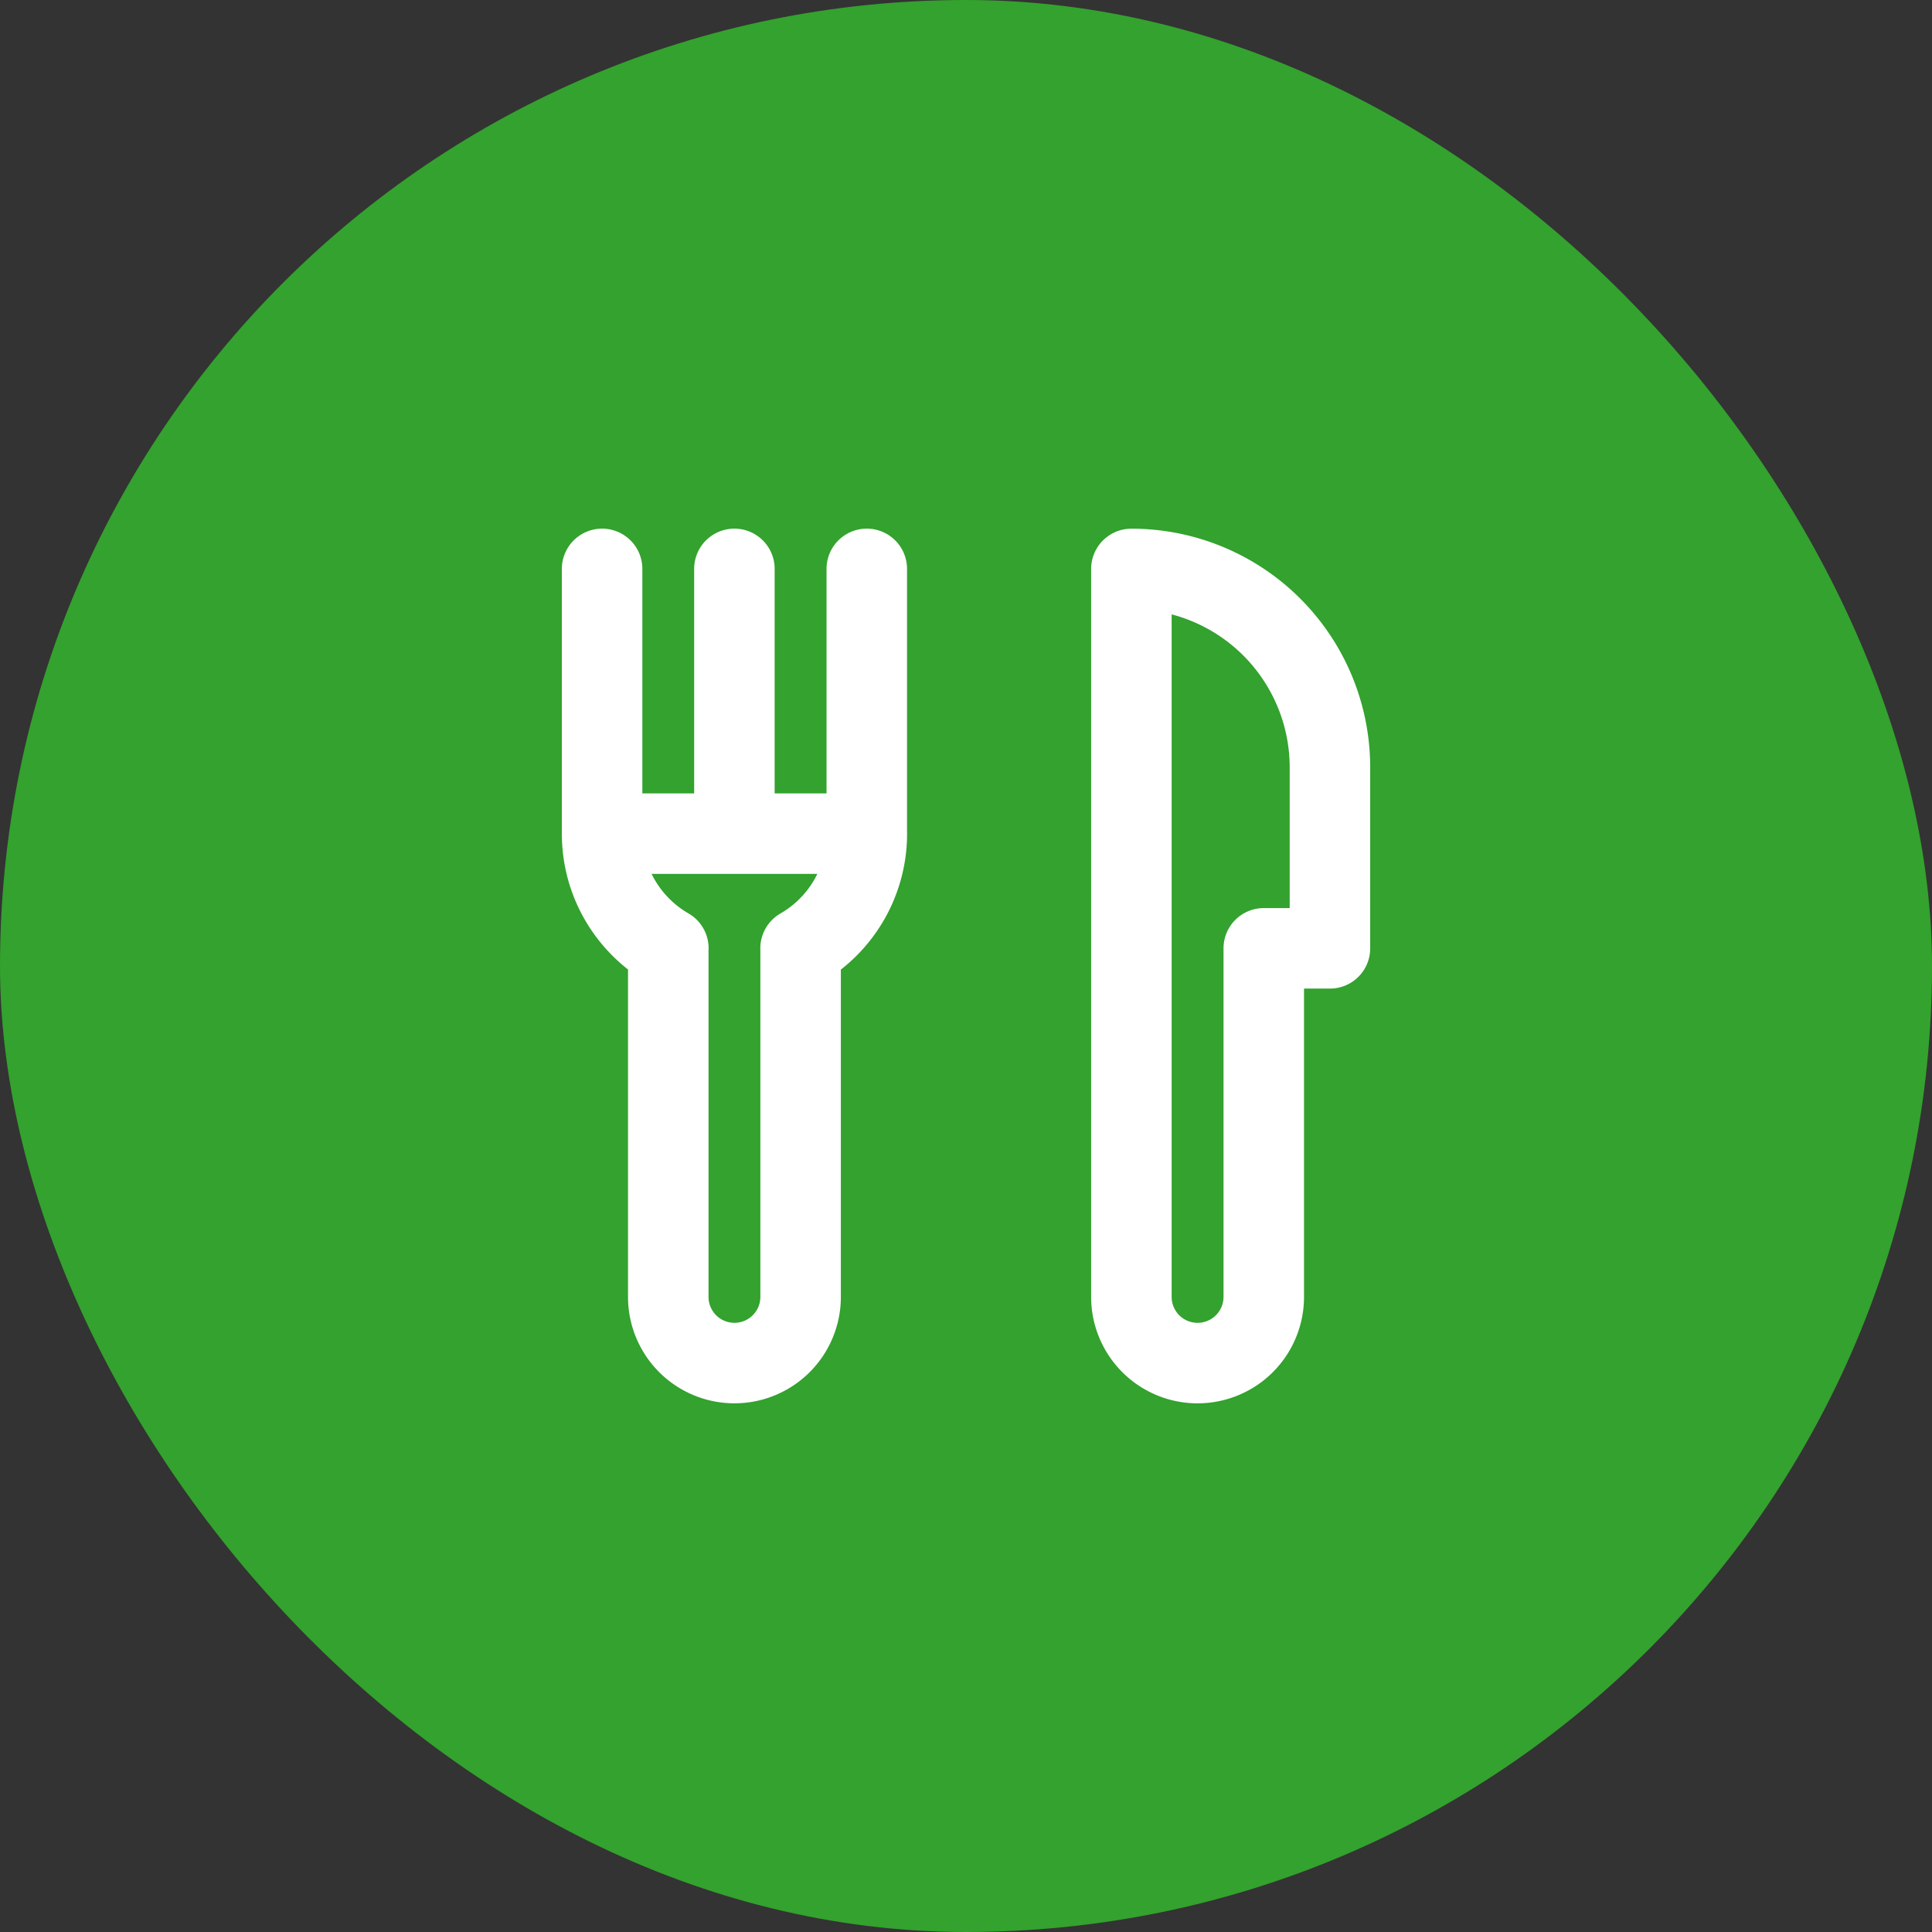
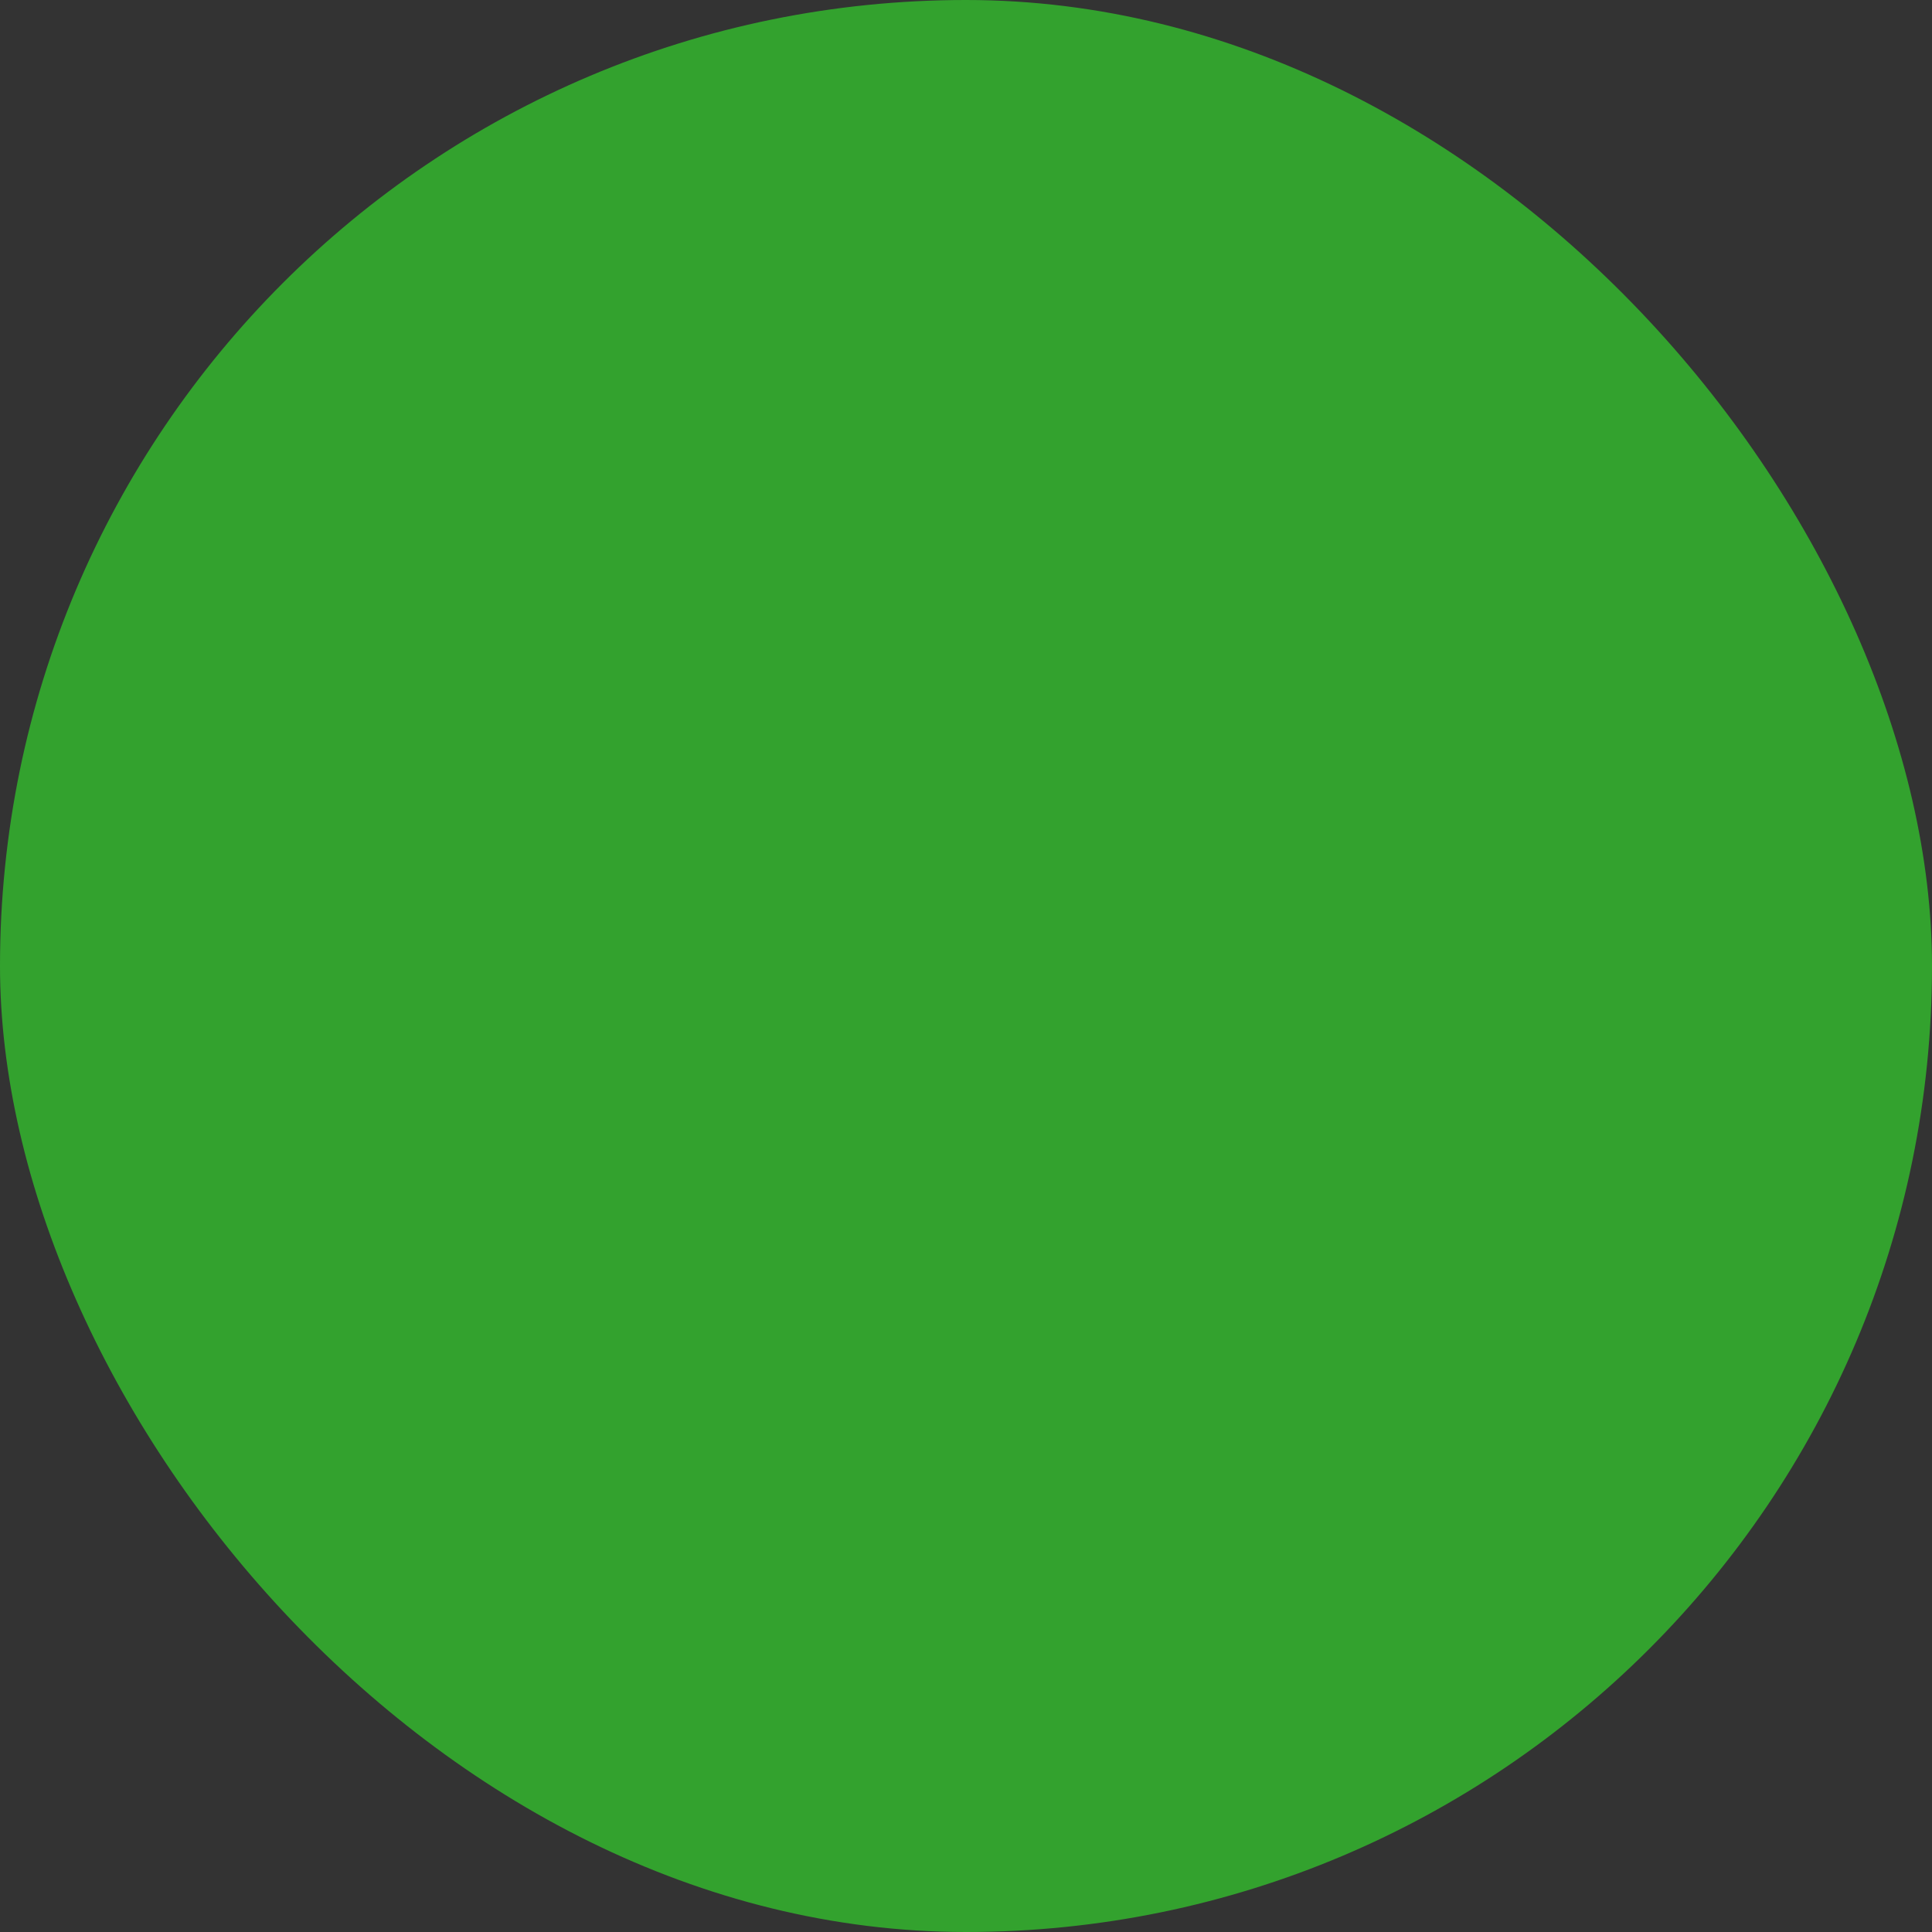
<svg xmlns="http://www.w3.org/2000/svg" width="48" height="48" fill="none">
  <rect width="100%" height="100%" fill="#333333" stroke="none" />
  <rect width="48" height="48" rx="24" fill="#33a22e" />
-   <path d="M21.535 20.71v-6.576m-6.576 0v6.577m3.287-6.577v6.577m3.29.001h-6.577c0 1.217.662 2.28 1.646 2.848h-.002v8.661a1.644 1.644 0 003.288 0v-8.66h-.001a3.286 3.286 0 001.646-2.85zm11.506-1.644a4.932 4.932 0 00-4.933-4.933v18.086a1.644 1.644 0 003.289 0v-8.66h1.644v-4.493z" stroke="#fff" stroke-width="2" stroke-miterlimit="10" stroke-linecap="round" stroke-linejoin="round" />
</svg>